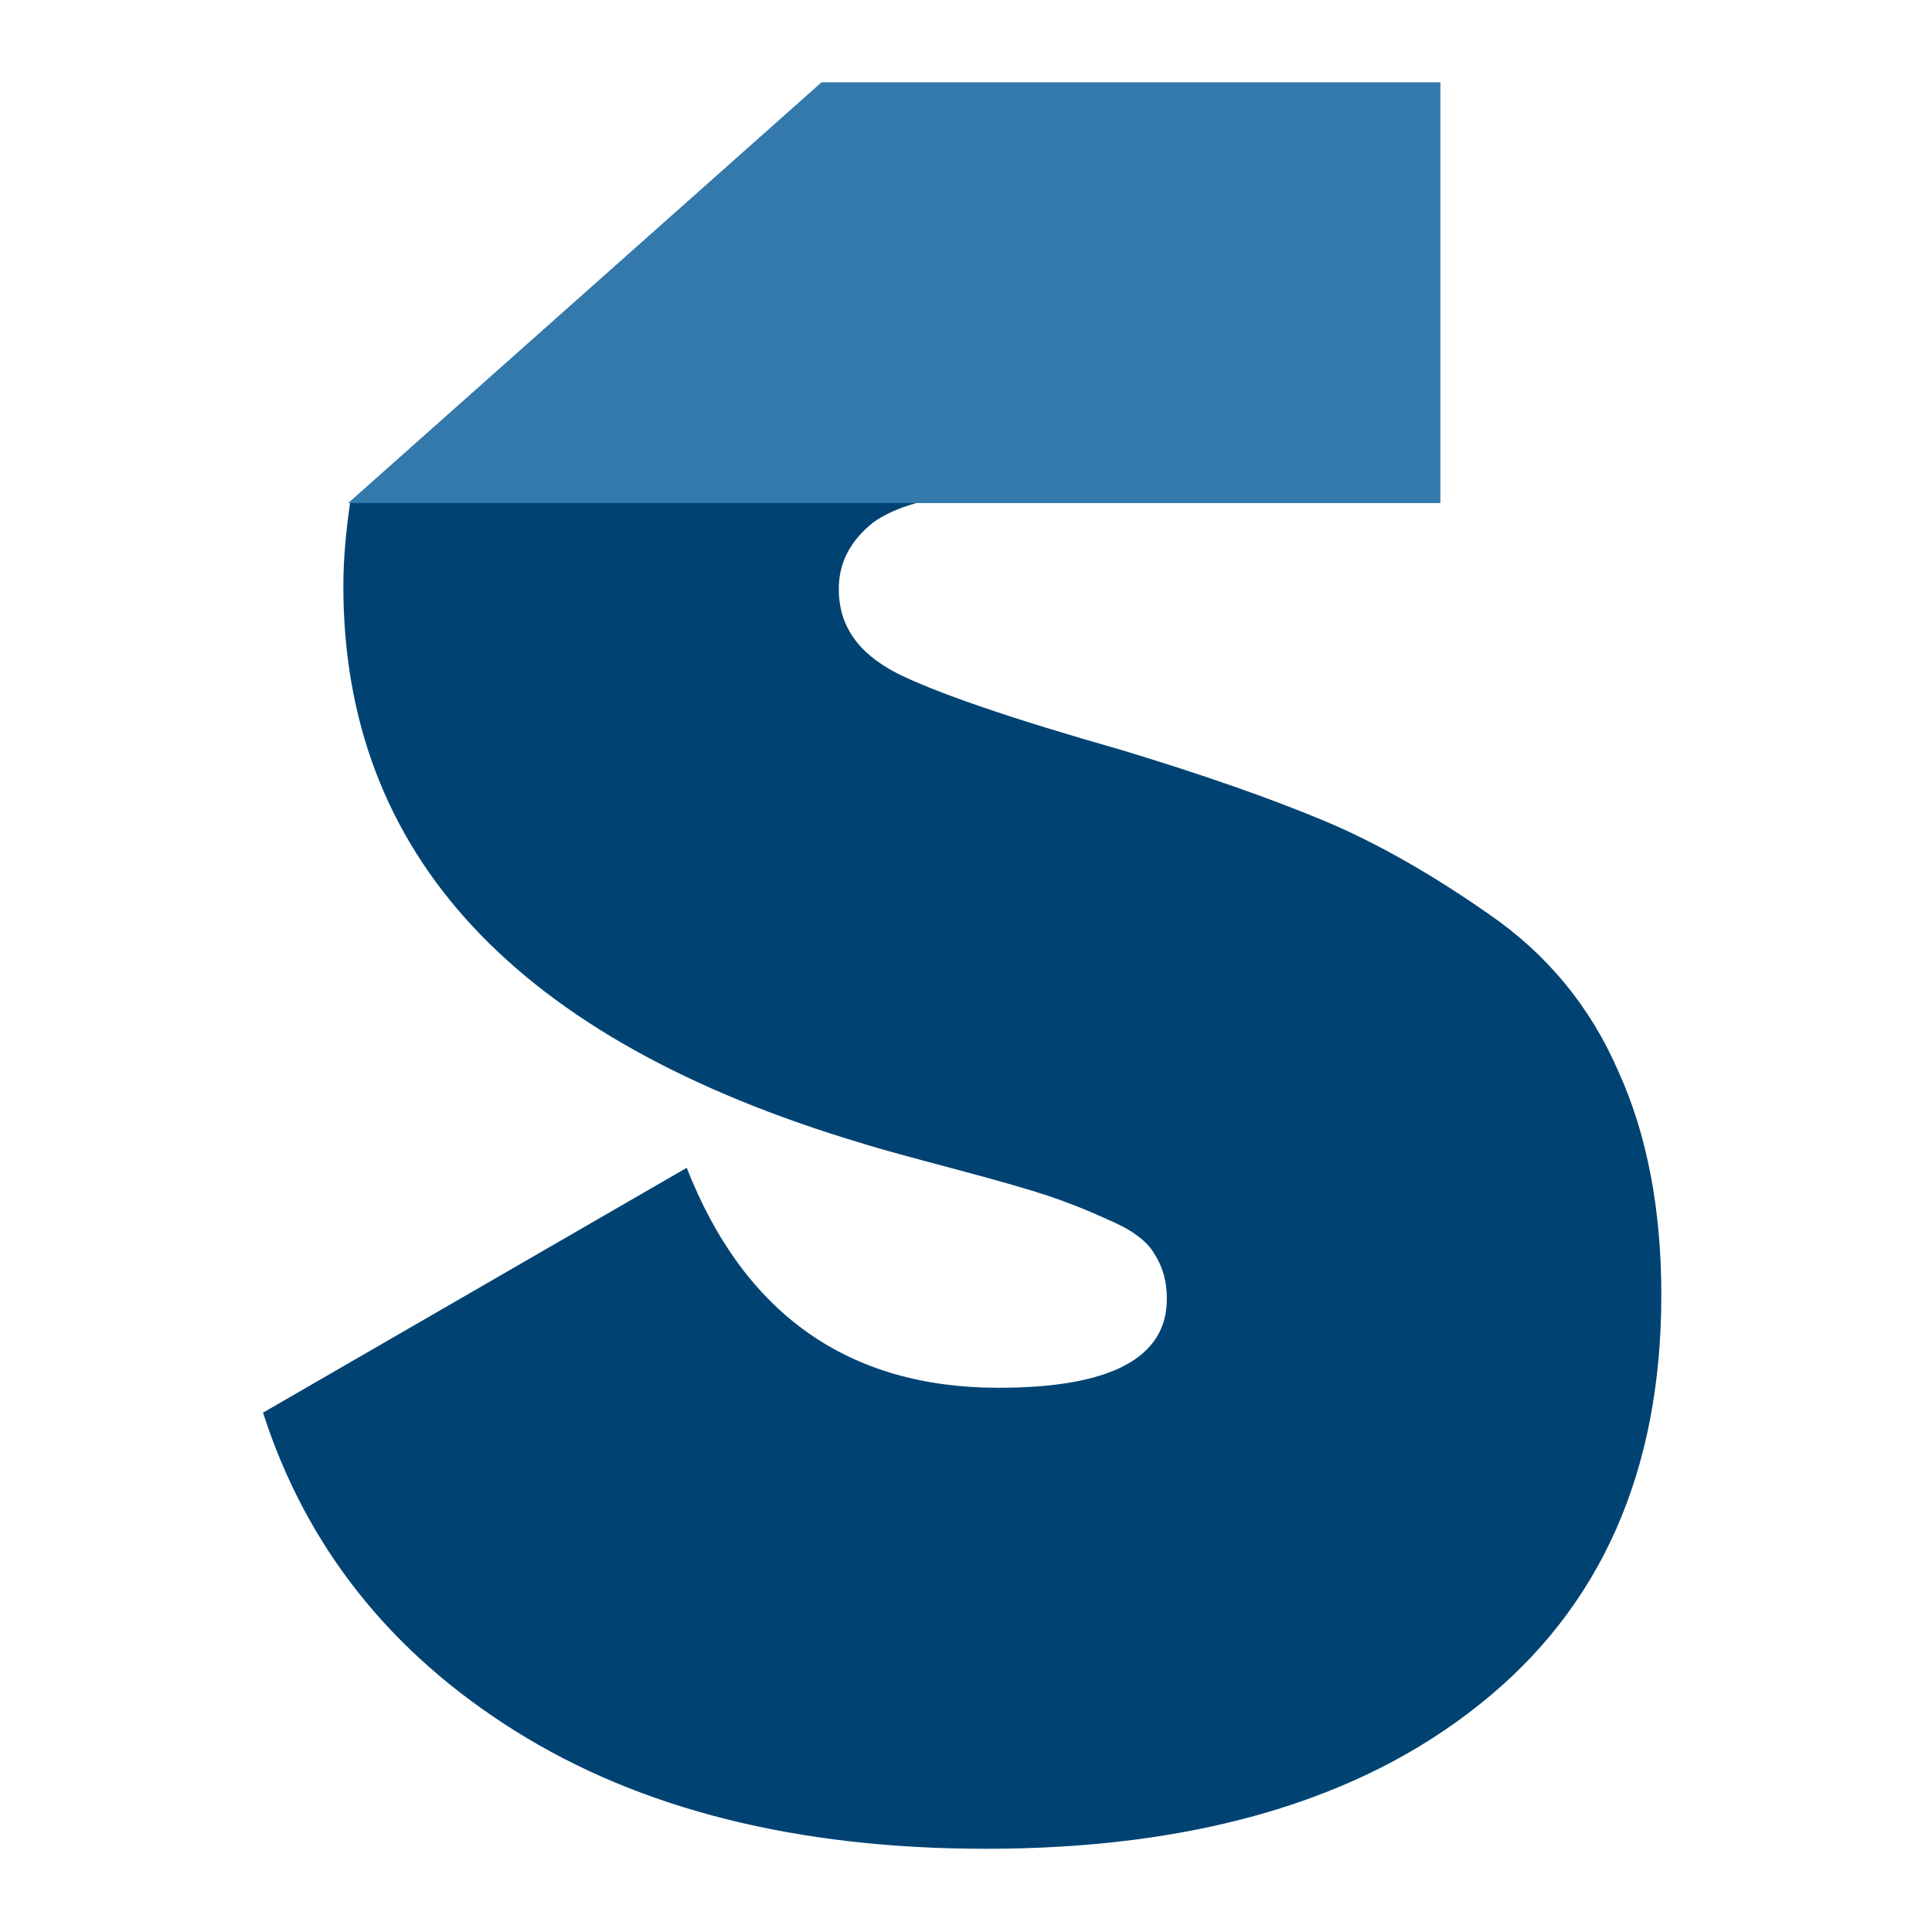
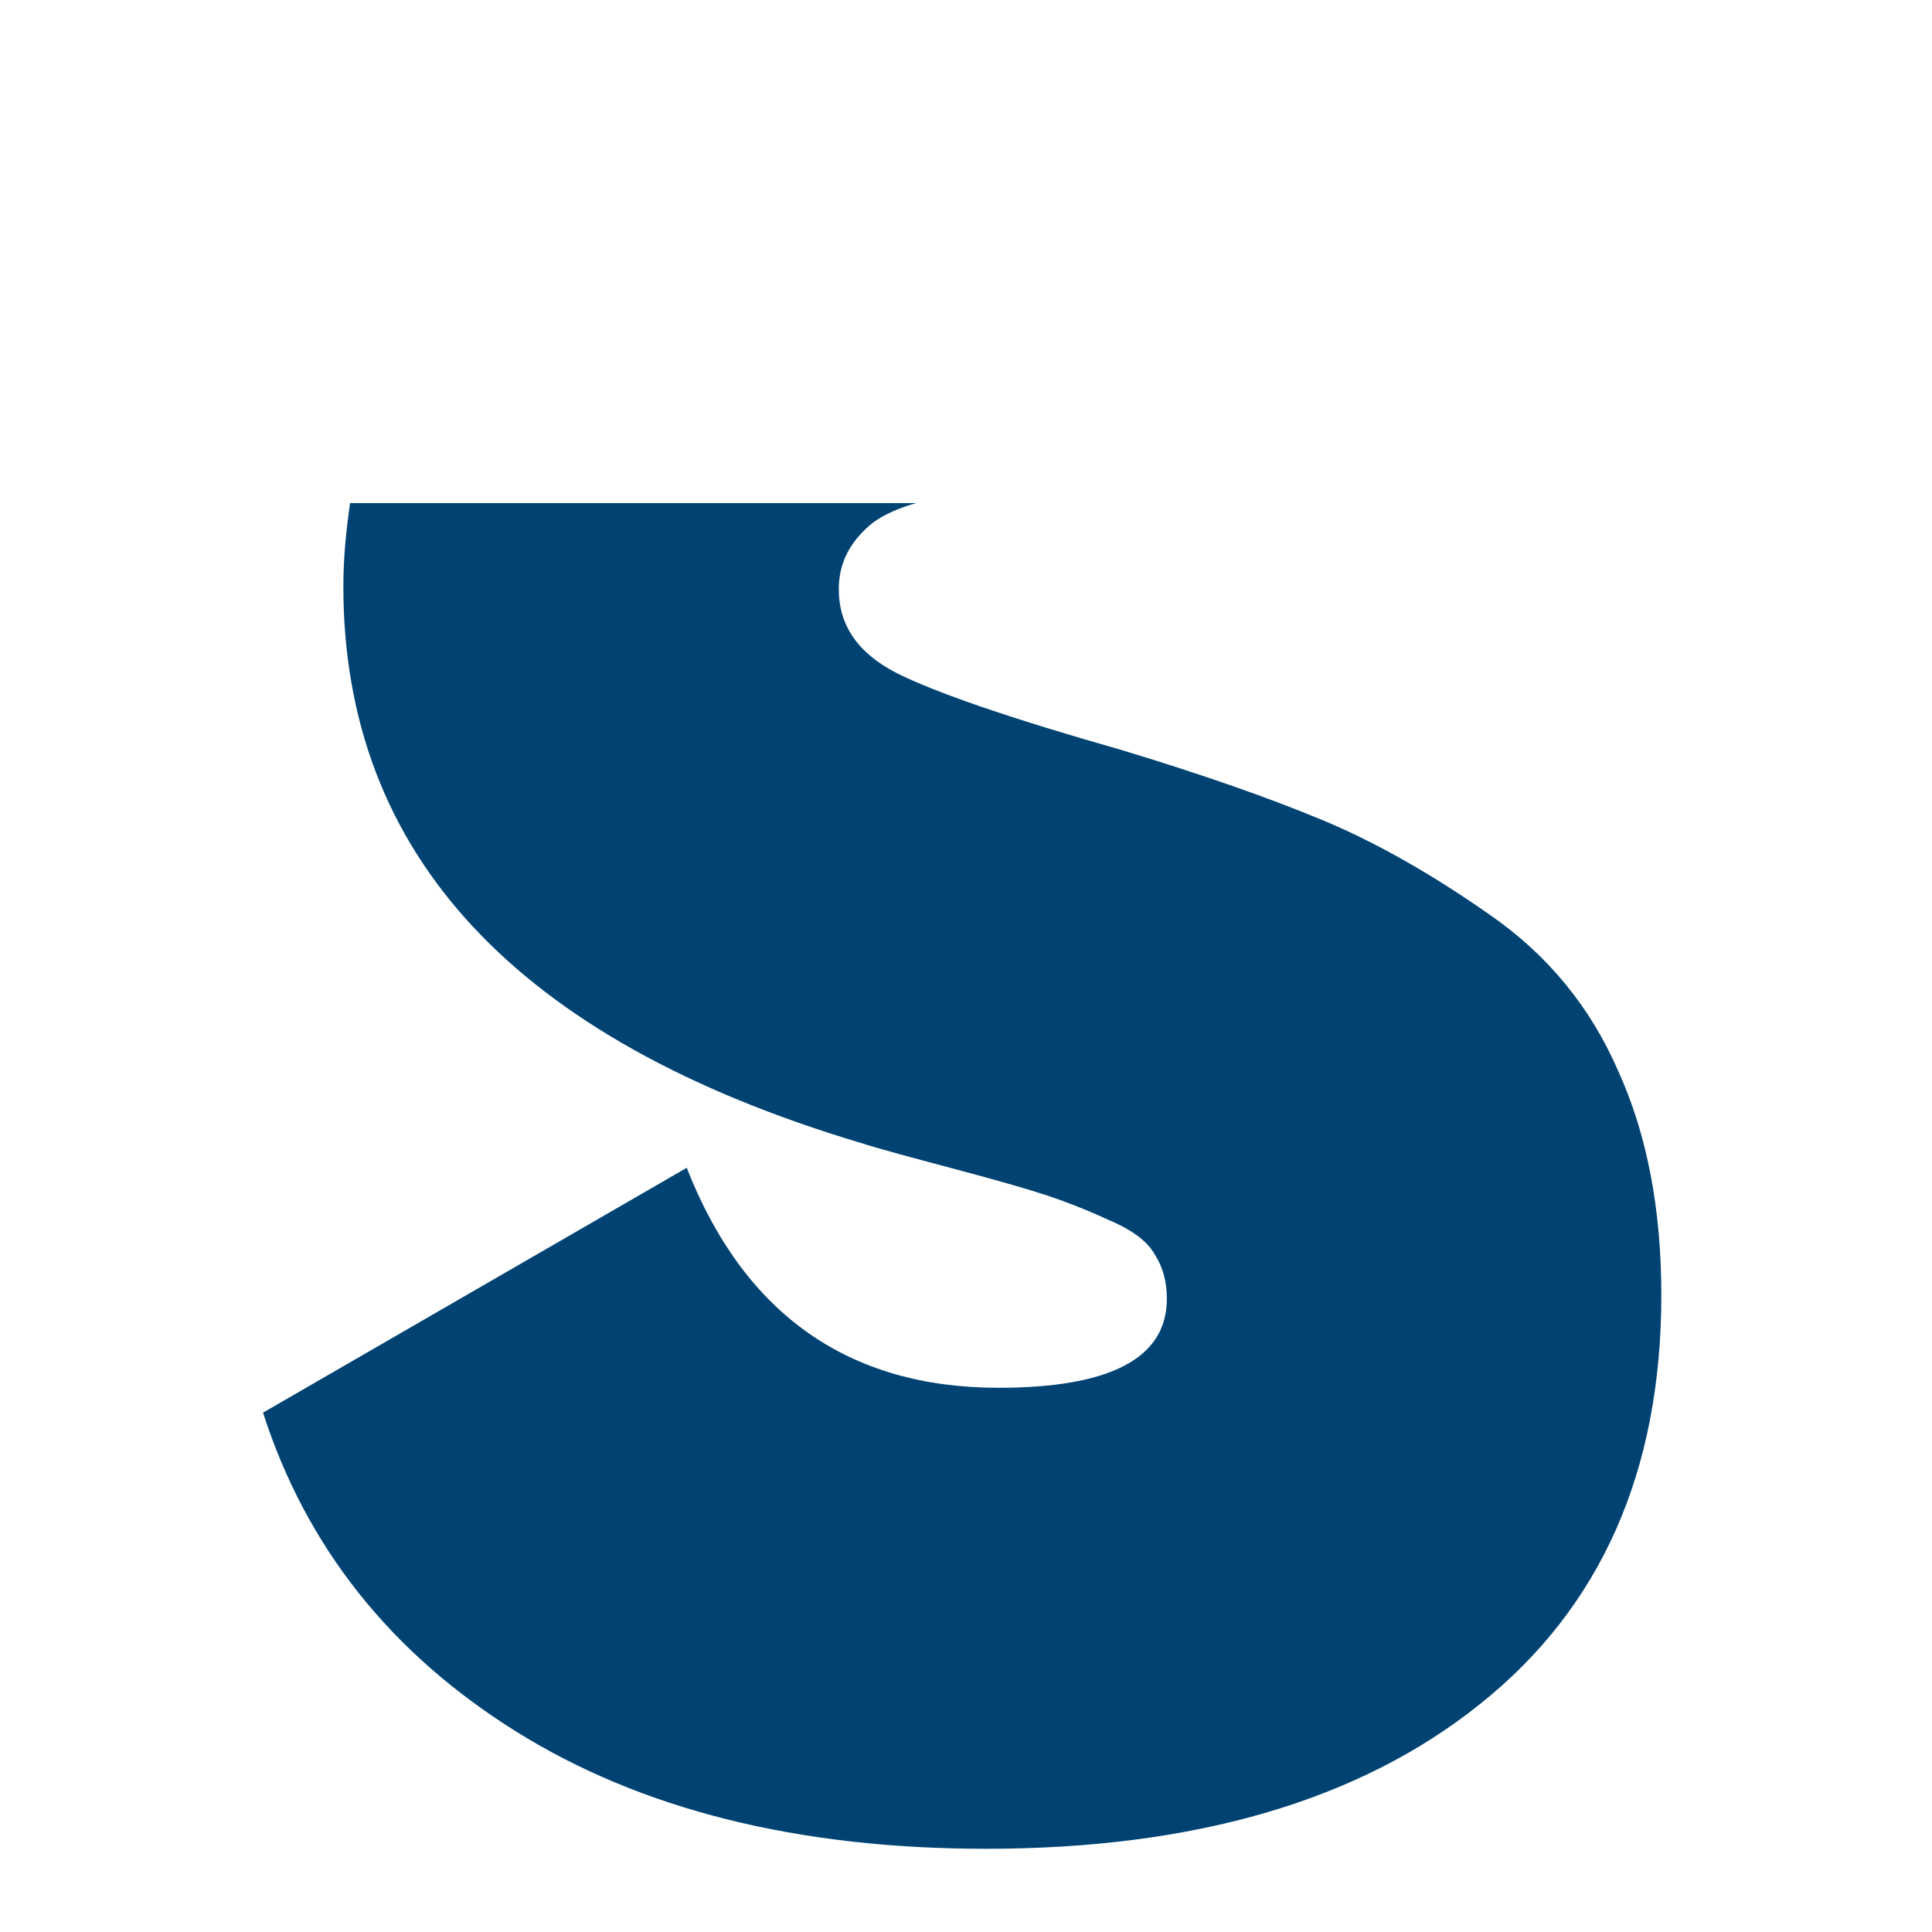
<svg xmlns="http://www.w3.org/2000/svg" version="1.1" id="Layer_1" x="0px" y="0px" width="202px" height="202px" viewBox="0 0 202 202" style="enable-background:new 0 0 202 202;" xml:space="preserve">
  <style type="text/css">
	.st0{fill:#004373;}
	.st1{fill:#3479AC;}
</style>
  <path class="st0" d="M155.7,95.6c-6-4.2-11.8-7.5-17.3-9.8c-5.5-2.3-12.6-4.8-21.2-7.4c-11.6-3.3-19.4-6-23.4-8  c-4.1-2.1-6.1-5-6.1-8.8c0-2.8,1.2-5,3.5-6.9c1.2-0.9,2.8-1.6,4.6-2.1H36.6c-0.4,2.8-0.7,5.7-0.7,8.7c0,28,18,47.4,54.1,58.2  c2.2,0.7,5.6,1.6,10.1,2.8c4.5,1.2,7.6,2.1,9.4,2.7c1.8,0.6,3.9,1.4,6.3,2.5c2.4,1,4.1,2.2,4.9,3.6c0.9,1.4,1.3,2.9,1.3,4.7  c0,6.2-5.9,9.3-17.6,9.3c-15.7,0-26.6-7.7-32.6-23l-44.3,25.6c4.5,14,13.3,25.1,26.4,33.3c13.1,8.2,29.5,12.3,49.2,12.3  c21.7,0,39-5,51.6-15.1c12.7-10.1,19-24.4,19-42.8c0-9-1.5-16.8-4.5-23.4C166.3,105.3,161.8,99.8,155.7,95.6z" />
-   <polygon class="st1" points="85.9,8.6 150.6,8.6 150.6,52.6 36.4,52.6 " />
</svg>